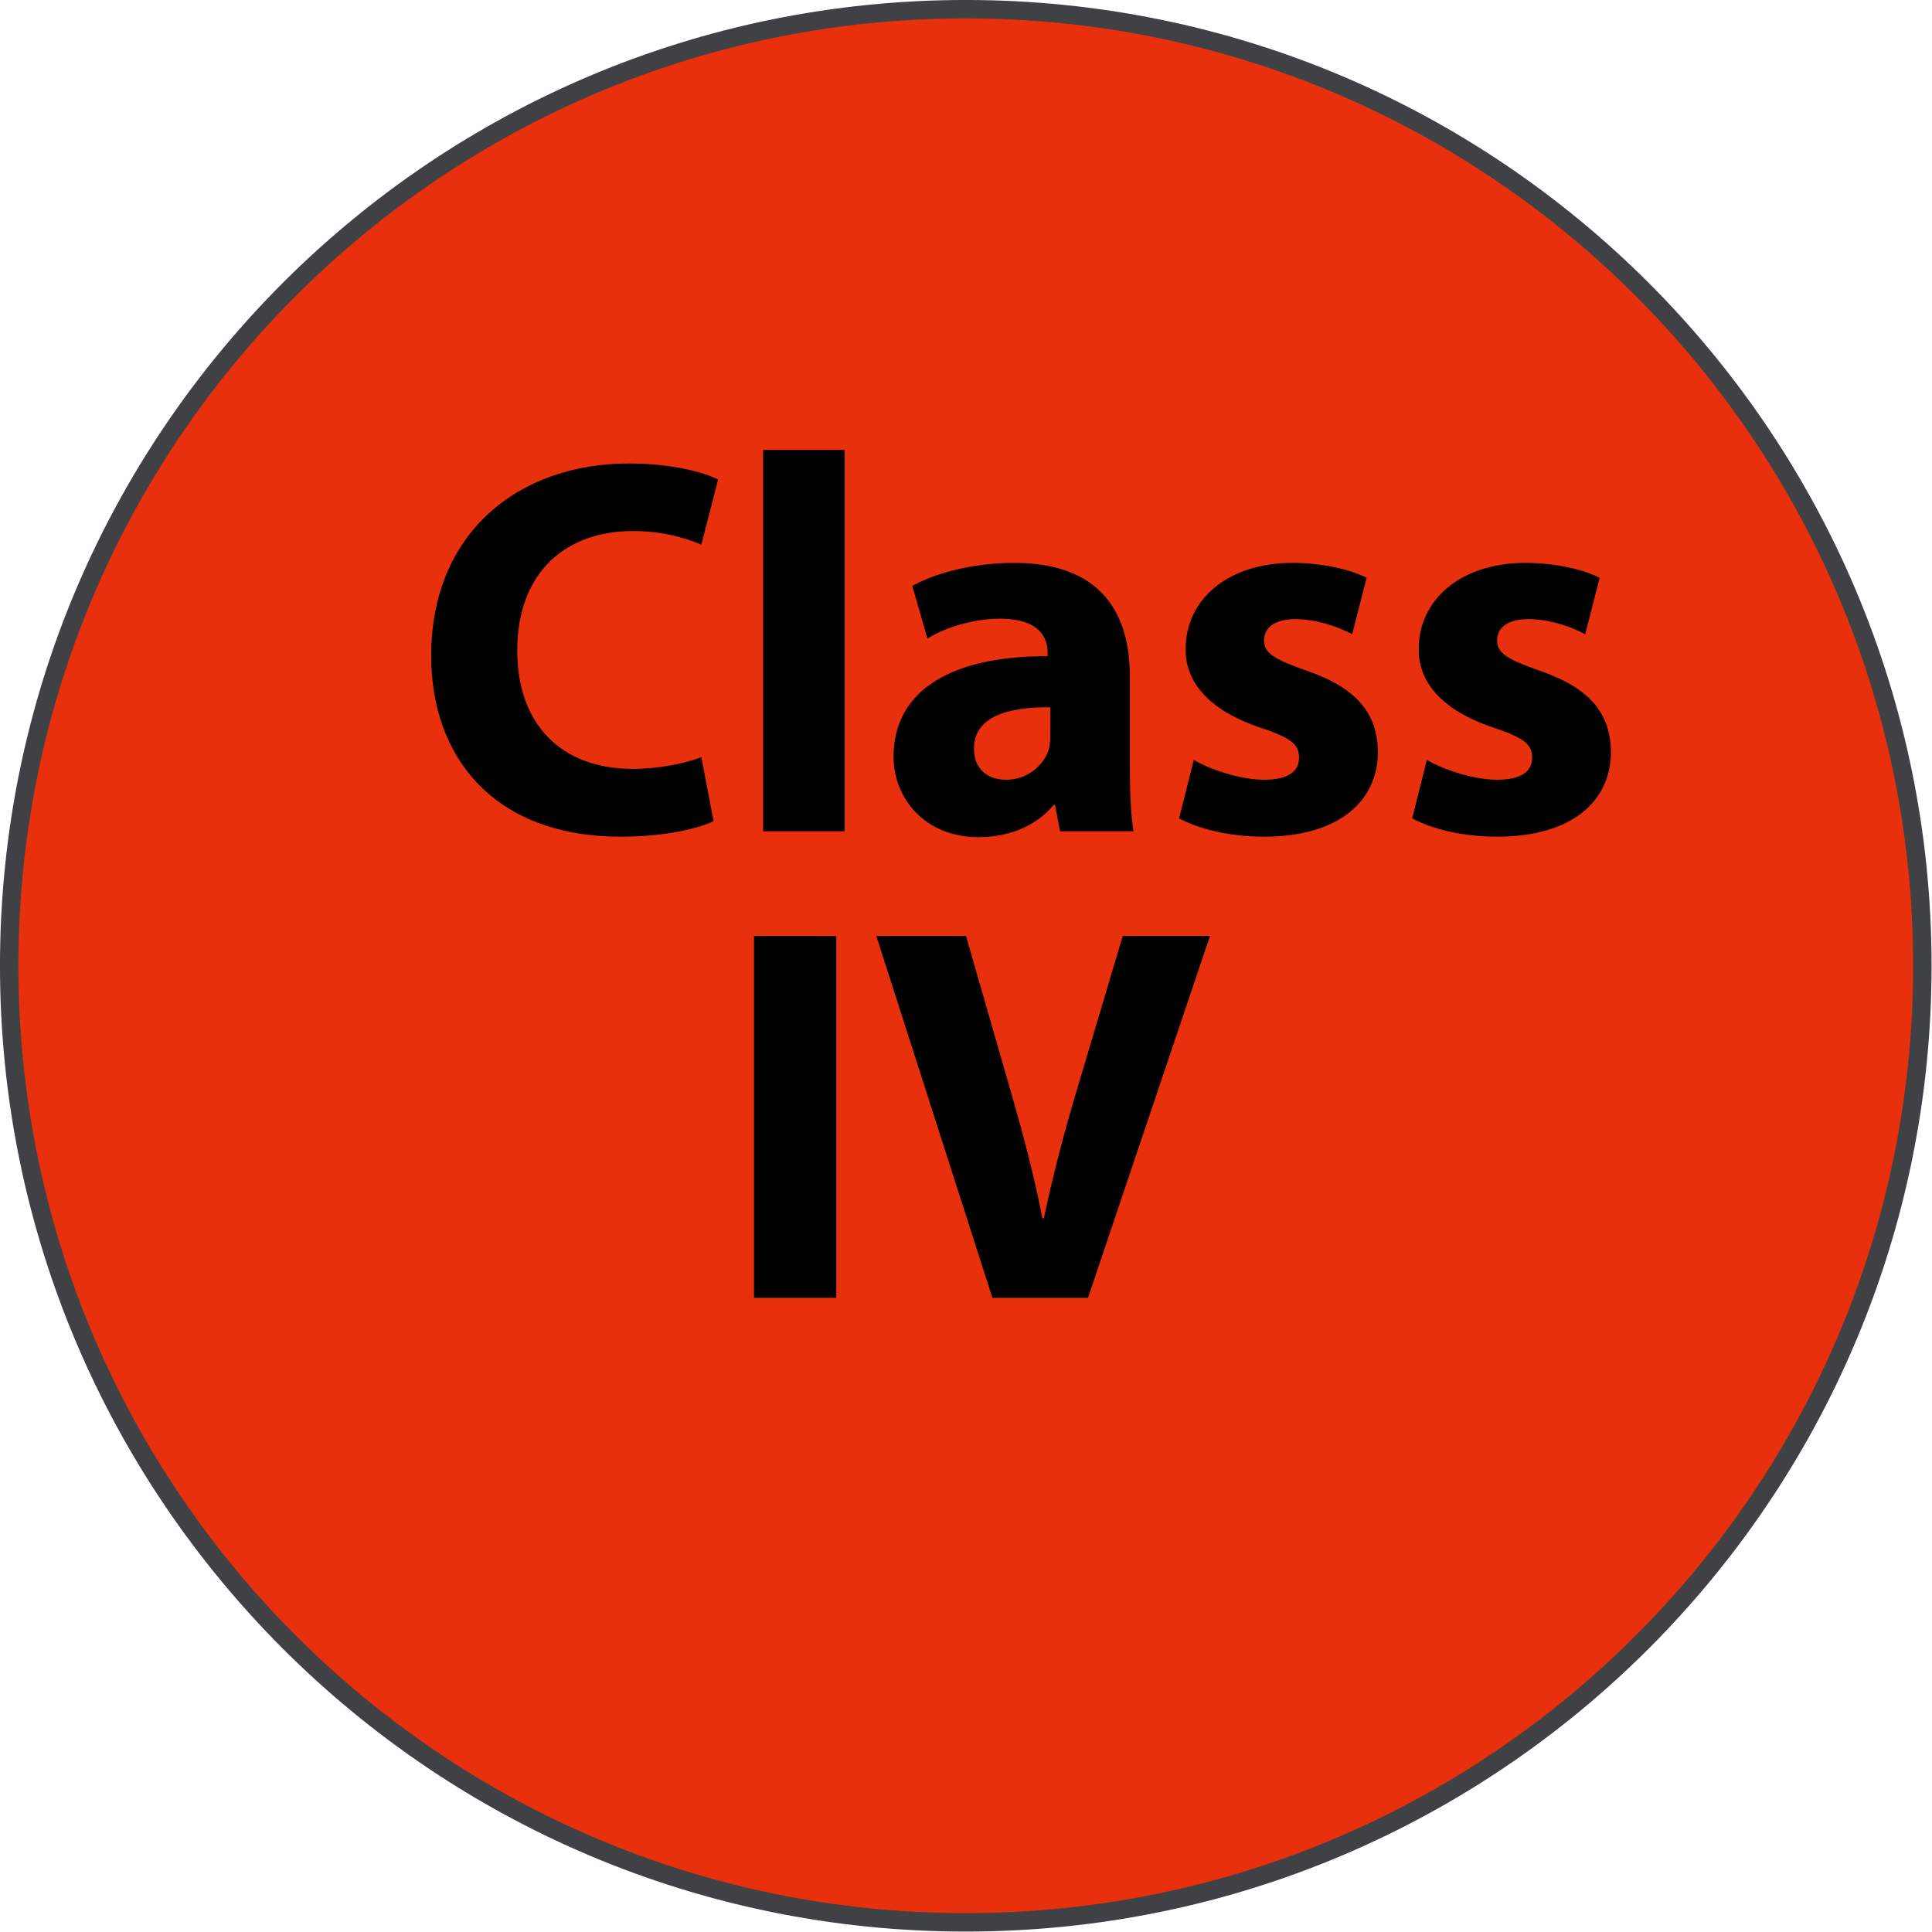
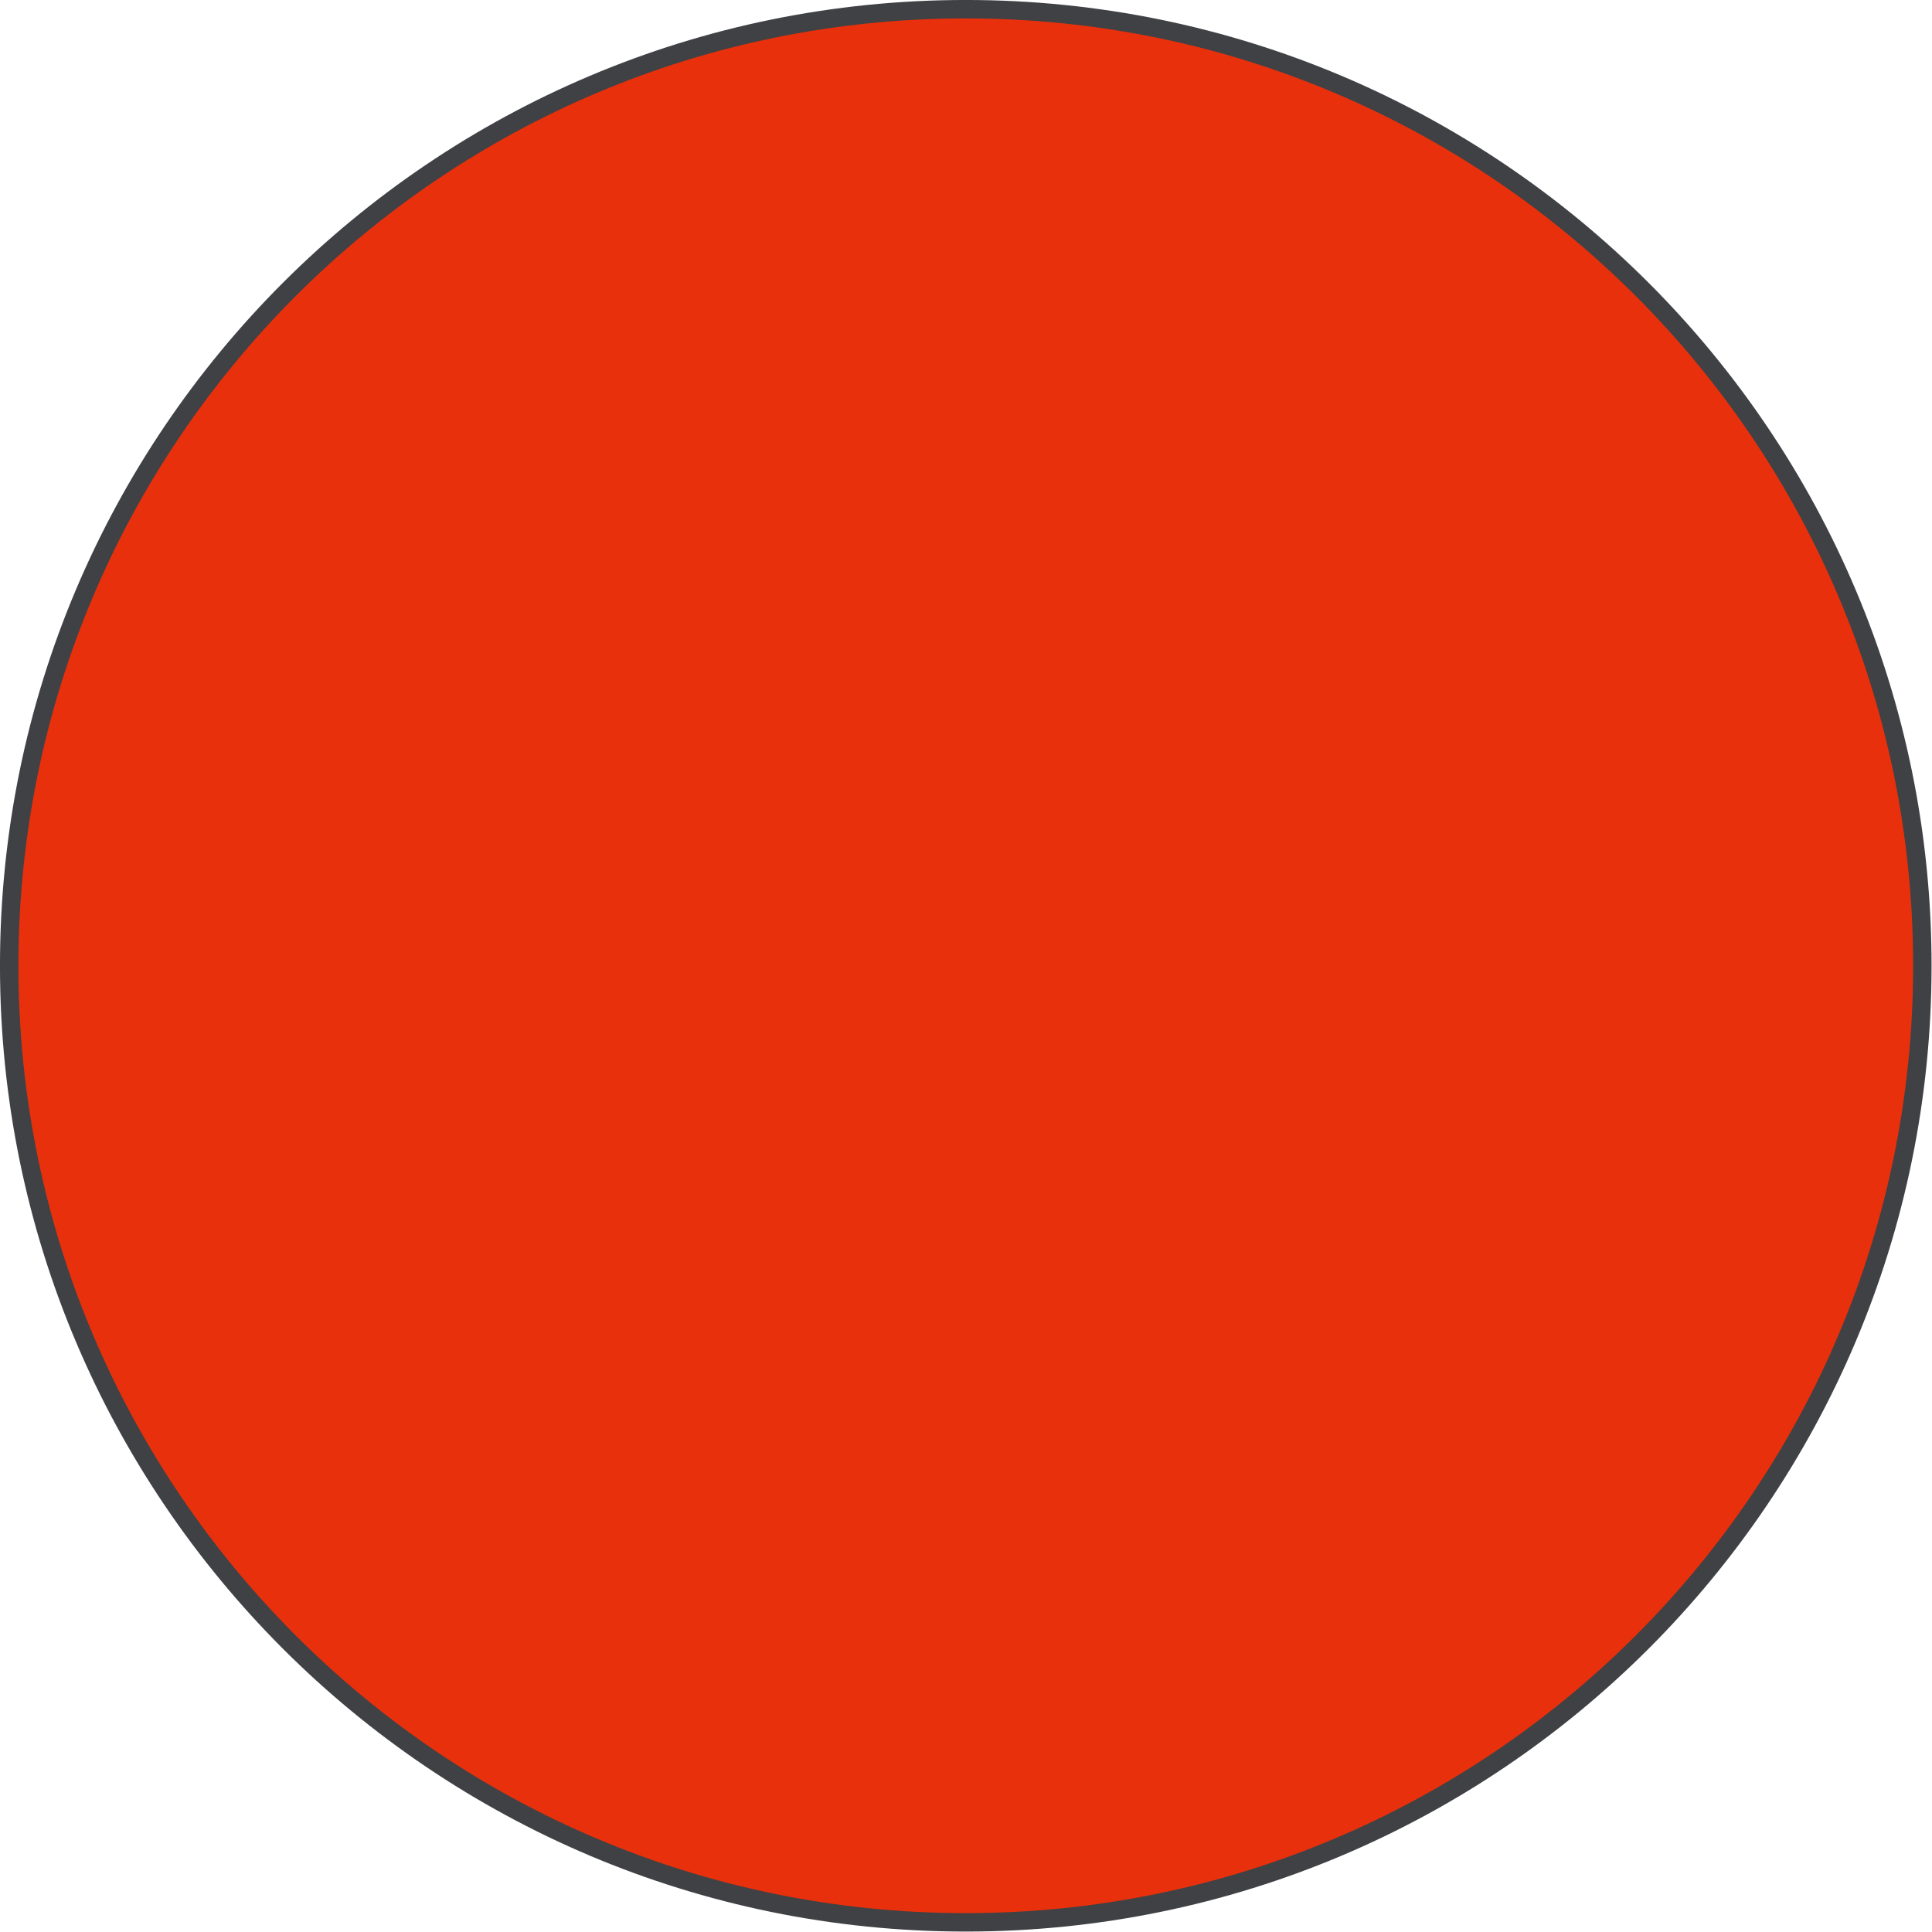
<svg xmlns="http://www.w3.org/2000/svg" xmlns:ns1="http://sodipodi.sourceforge.net/DTD/sodipodi-0.dtd" xmlns:ns2="http://www.inkscape.org/namespaces/inkscape" version="1.1" id="svg1" width="133.593" height="133.593" viewBox="0 0 133.593 133.593" ns1:docname="B-klasa-4-EN.svg" ns2:version="1.3.2 (091e20e, 2023-11-25, custom)">
  <defs id="defs1">
    <clipPath id="clipPath1">
      <path d="M 0,0 H 101 V 101 H 0 Z" transform="scale(1,-1)" id="path1" />
    </clipPath>
  </defs>
  <g id="g1" ns2:groupmode="layer" ns2:label="1">
    <g id="g2">
      <path d="m 99.719,-50.098 c 0,-27.402 -22.219,-49.621 -49.621,-49.621 -27.407,0 -49.621,22.219 -49.621,49.621 0,27.407 22.214,49.621 49.621,49.621 27.402,0 49.621,-22.214 49.621,-49.621" style="fill:#e8300c;fill-opacity:1;fill-rule:nonzero;stroke:#3f4144;stroke-width:0.956;stroke-linecap:butt;stroke-linejoin:miter;stroke-miterlimit:10;stroke-dasharray:none;stroke-opacity:1" transform="scale(1.333,-1.333)" clip-path="url(#clipPath1)" id="path2" />
    </g>
-     <path id="path3" d="m 36.383,39.277 c -0.832,0.328 -2.262,0.61 -3.539,0.61 -3.785,0 -6.012,-2.367 -6.012,-6.129 0,-4.172 2.613,-6.211 5.988,-6.211 1.5,0 2.696,0.34 3.563,0.703 l 0.867,-3.375 c -0.762,-0.387 -2.426,-0.832 -4.629,-0.832 -5.683,0 -10.254,3.562 -10.254,9.973 0,5.343 3.34,9.386 9.832,9.386 2.285,0 4.043,-0.422 4.817,-0.808 z m 3.203,3.844 h 4.23 V 23.34 h -4.23 z m 19.211,0 c -0.129,-0.75 -0.188,-2.004 -0.188,-3.316 V 35.07 c 0,-3.199 -1.453,-5.871 -5.988,-5.871 -2.484,0 -4.348,0.668 -5.297,1.196 l 0.785,2.73 c 0.891,-0.563 2.368,-1.031 3.762,-1.031 2.086,0 2.473,1.031 2.473,1.746 v 0.199 c -4.817,-0.023 -7.992,1.676 -7.992,5.215 0,2.168 1.64,4.172 4.394,4.172 1.617,0 3.012,-0.586 3.902,-1.664 h 0.082 l 0.258,1.359 z m -4.313,-4.957 c 0,0.246 -0.023,0.504 -0.082,0.727 -0.281,0.855 -1.148,1.558 -2.203,1.558 -0.949,0 -1.676,-0.527 -1.676,-1.617 0,-1.641 1.735,-2.168 3.961,-2.144 z m 6.68,4.289 c 1.031,0.551 2.625,0.949 4.406,0.949 3.903,0 5.907,-1.863 5.907,-4.406 -0.024,-2.004 -1.114,-3.316 -3.704,-4.207 -1.675,-0.586 -2.203,-0.914 -2.203,-1.559 0,-0.691 0.586,-1.113 1.618,-1.113 1.171,0 2.343,0.445 2.953,0.785 l 0.75,-2.929 c -0.832,-0.422 -2.262,-0.774 -3.844,-0.774 -3.375,0 -5.543,1.922 -5.543,4.453 -0.024,1.618 1.055,3.141 3.867,4.09 1.594,0.528 2.016,0.867 2.016,1.559 0,0.703 -0.539,1.148 -1.817,1.148 -1.254,0 -2.871,-0.562 -3.644,-1.031 z m 12.09,0 c 1.031,0.551 2.625,0.949 4.406,0.949 3.902,0 5.906,-1.863 5.906,-4.406 -0.023,-2.004 -1.113,-3.316 -3.703,-4.207 -1.675,-0.586 -2.203,-0.914 -2.203,-1.559 0,-0.691 0.586,-1.113 1.617,-1.113 1.172,0 2.344,0.445 2.953,0.785 l 0.75,-2.929 c -0.832,-0.422 -2.261,-0.774 -3.843,-0.774 -3.375,0 -5.543,1.922 -5.543,4.453 -0.024,1.618 1.054,3.141 3.867,4.09 1.594,0.528 2.016,0.867 2.016,1.559 0,0.703 -0.539,1.148 -1.817,1.148 -1.254,0 -2.871,-0.562 -3.644,-1.031 z m -34.141,6.098 v 18.773 h 4.266 V 48.551 Z m 17.325,18.773 6.328,-18.773 h -4.524 l -2.39,8.015 c -0.645,2.157 -1.231,4.383 -1.7,6.633 H 54.07 c -0.445,-2.332 -1.031,-4.476 -1.675,-6.715 l -2.286,-7.933 h -4.652 l 6.023,18.773 z" style="fill:#000000;fill-opacity:1;fill-rule:nonzero;stroke:none" transform="scale(1.333)" />
  </g>
</svg>